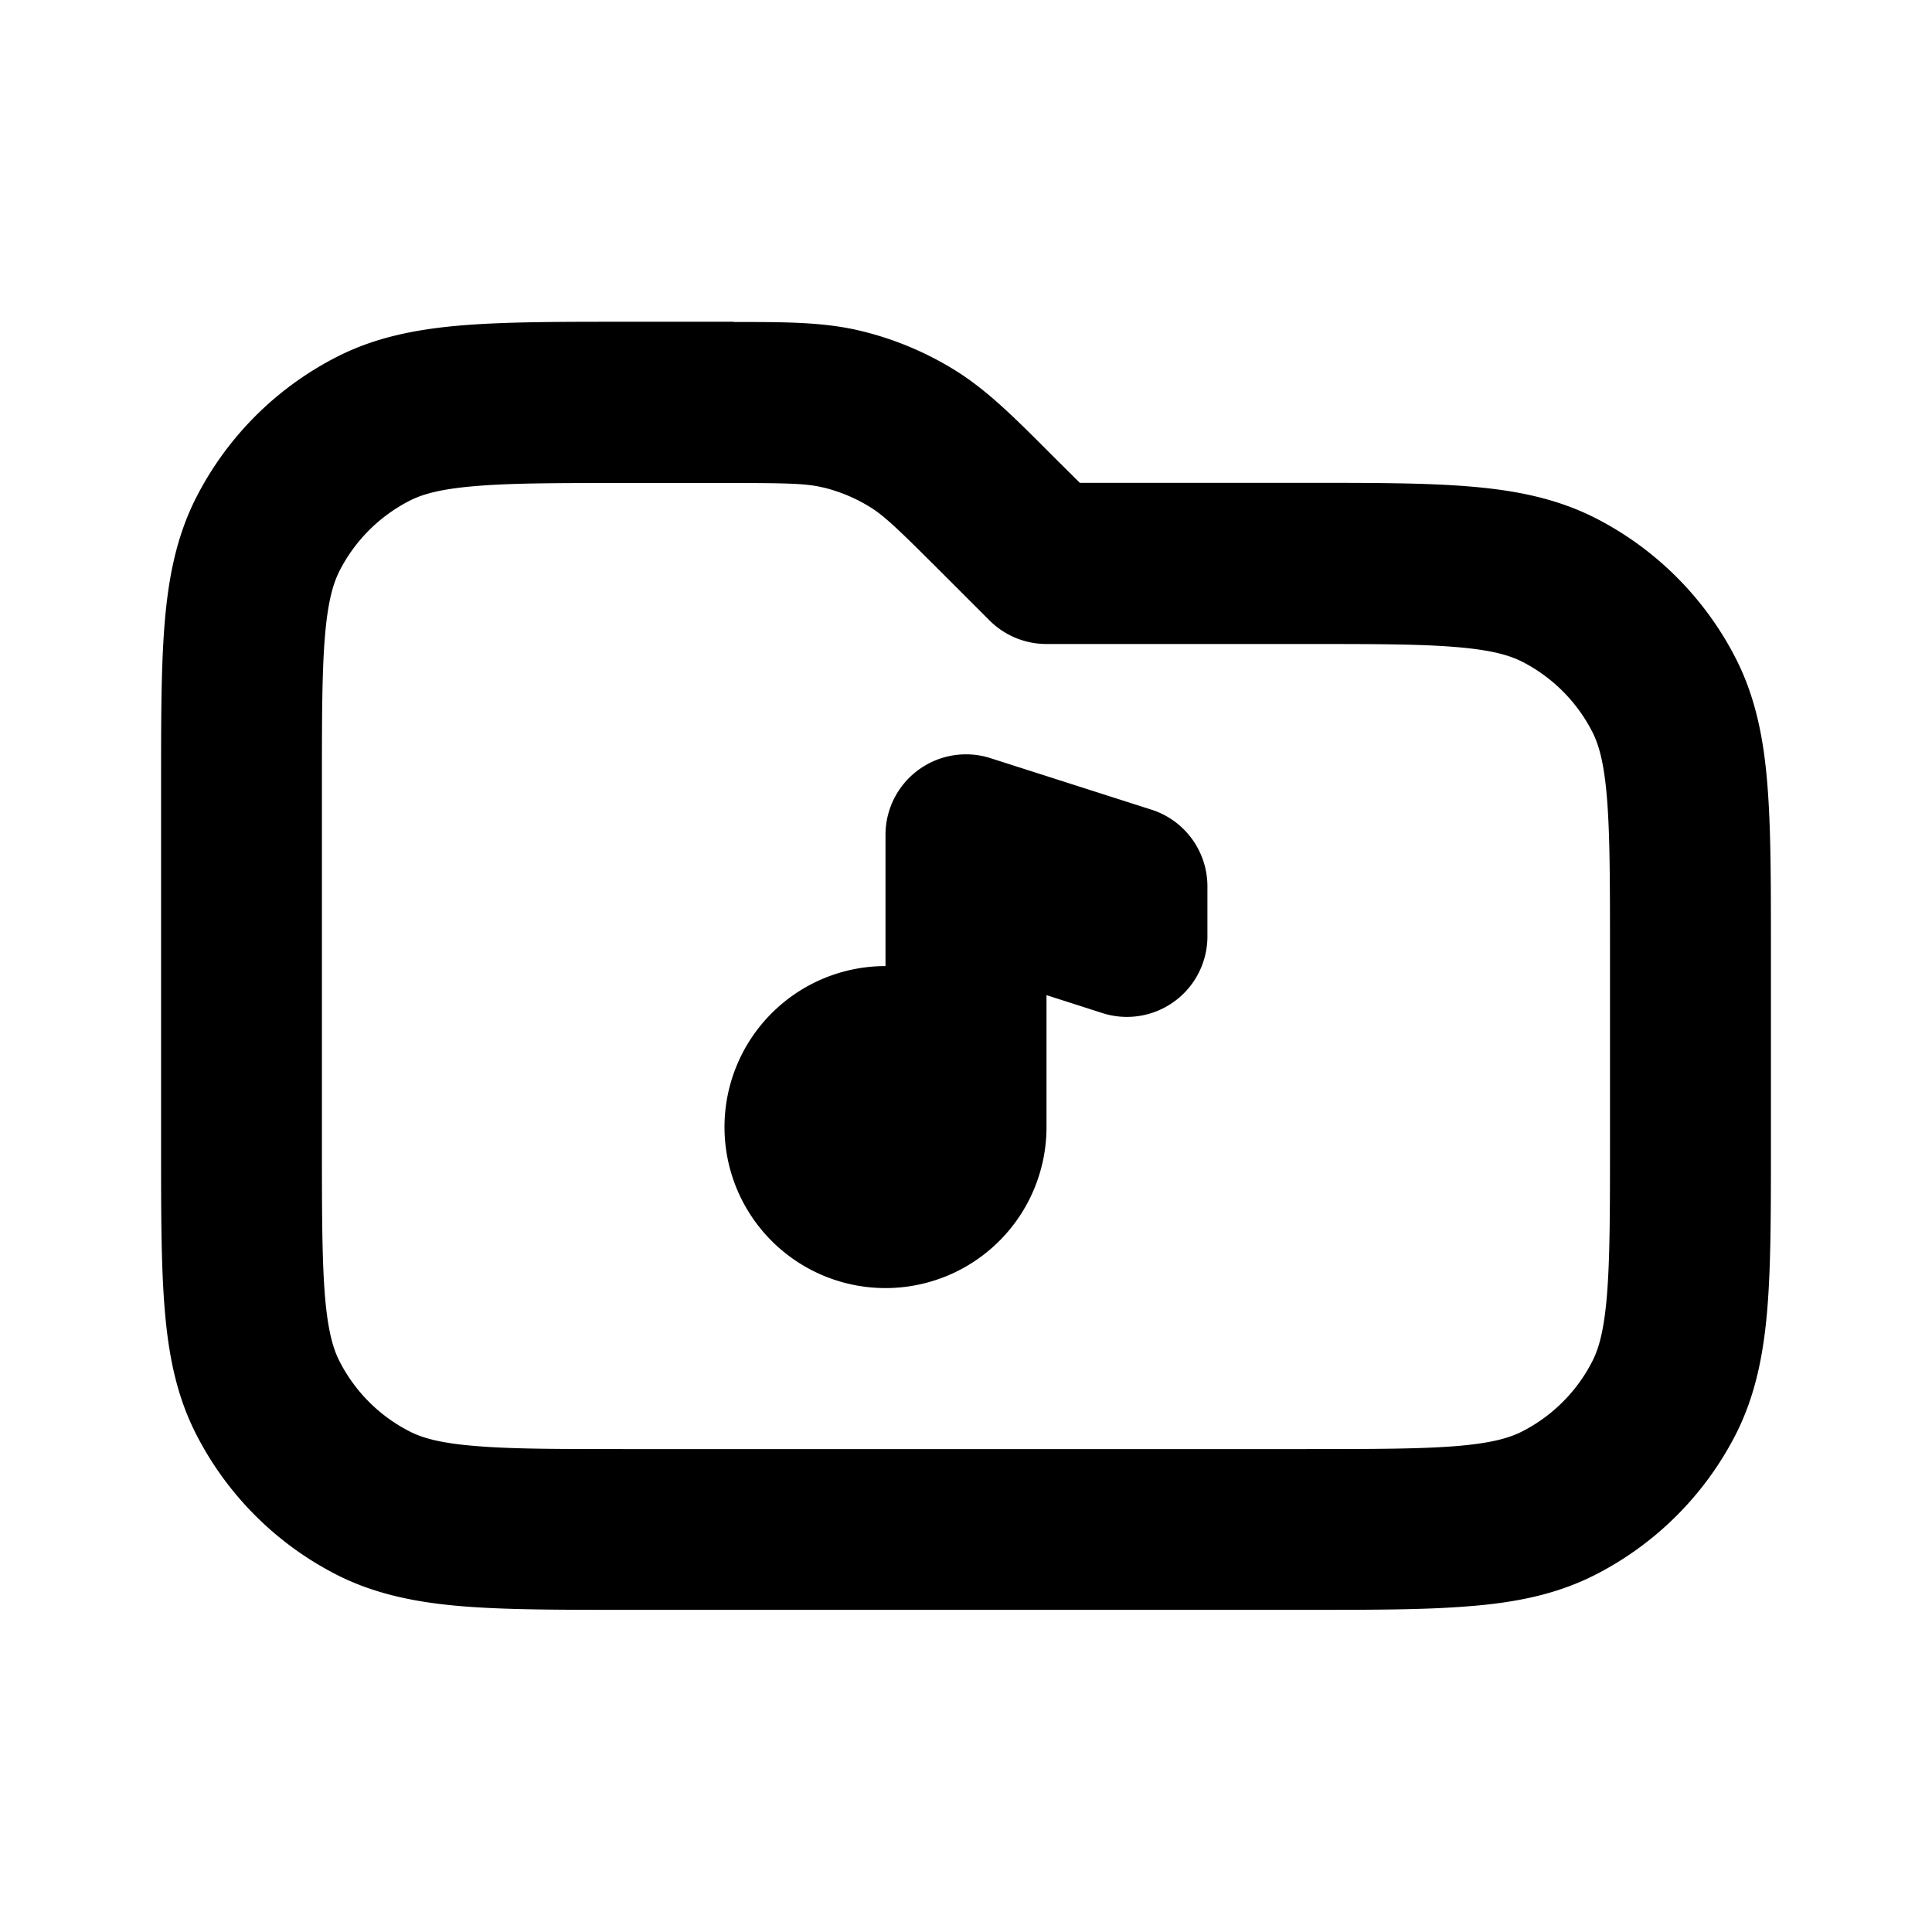
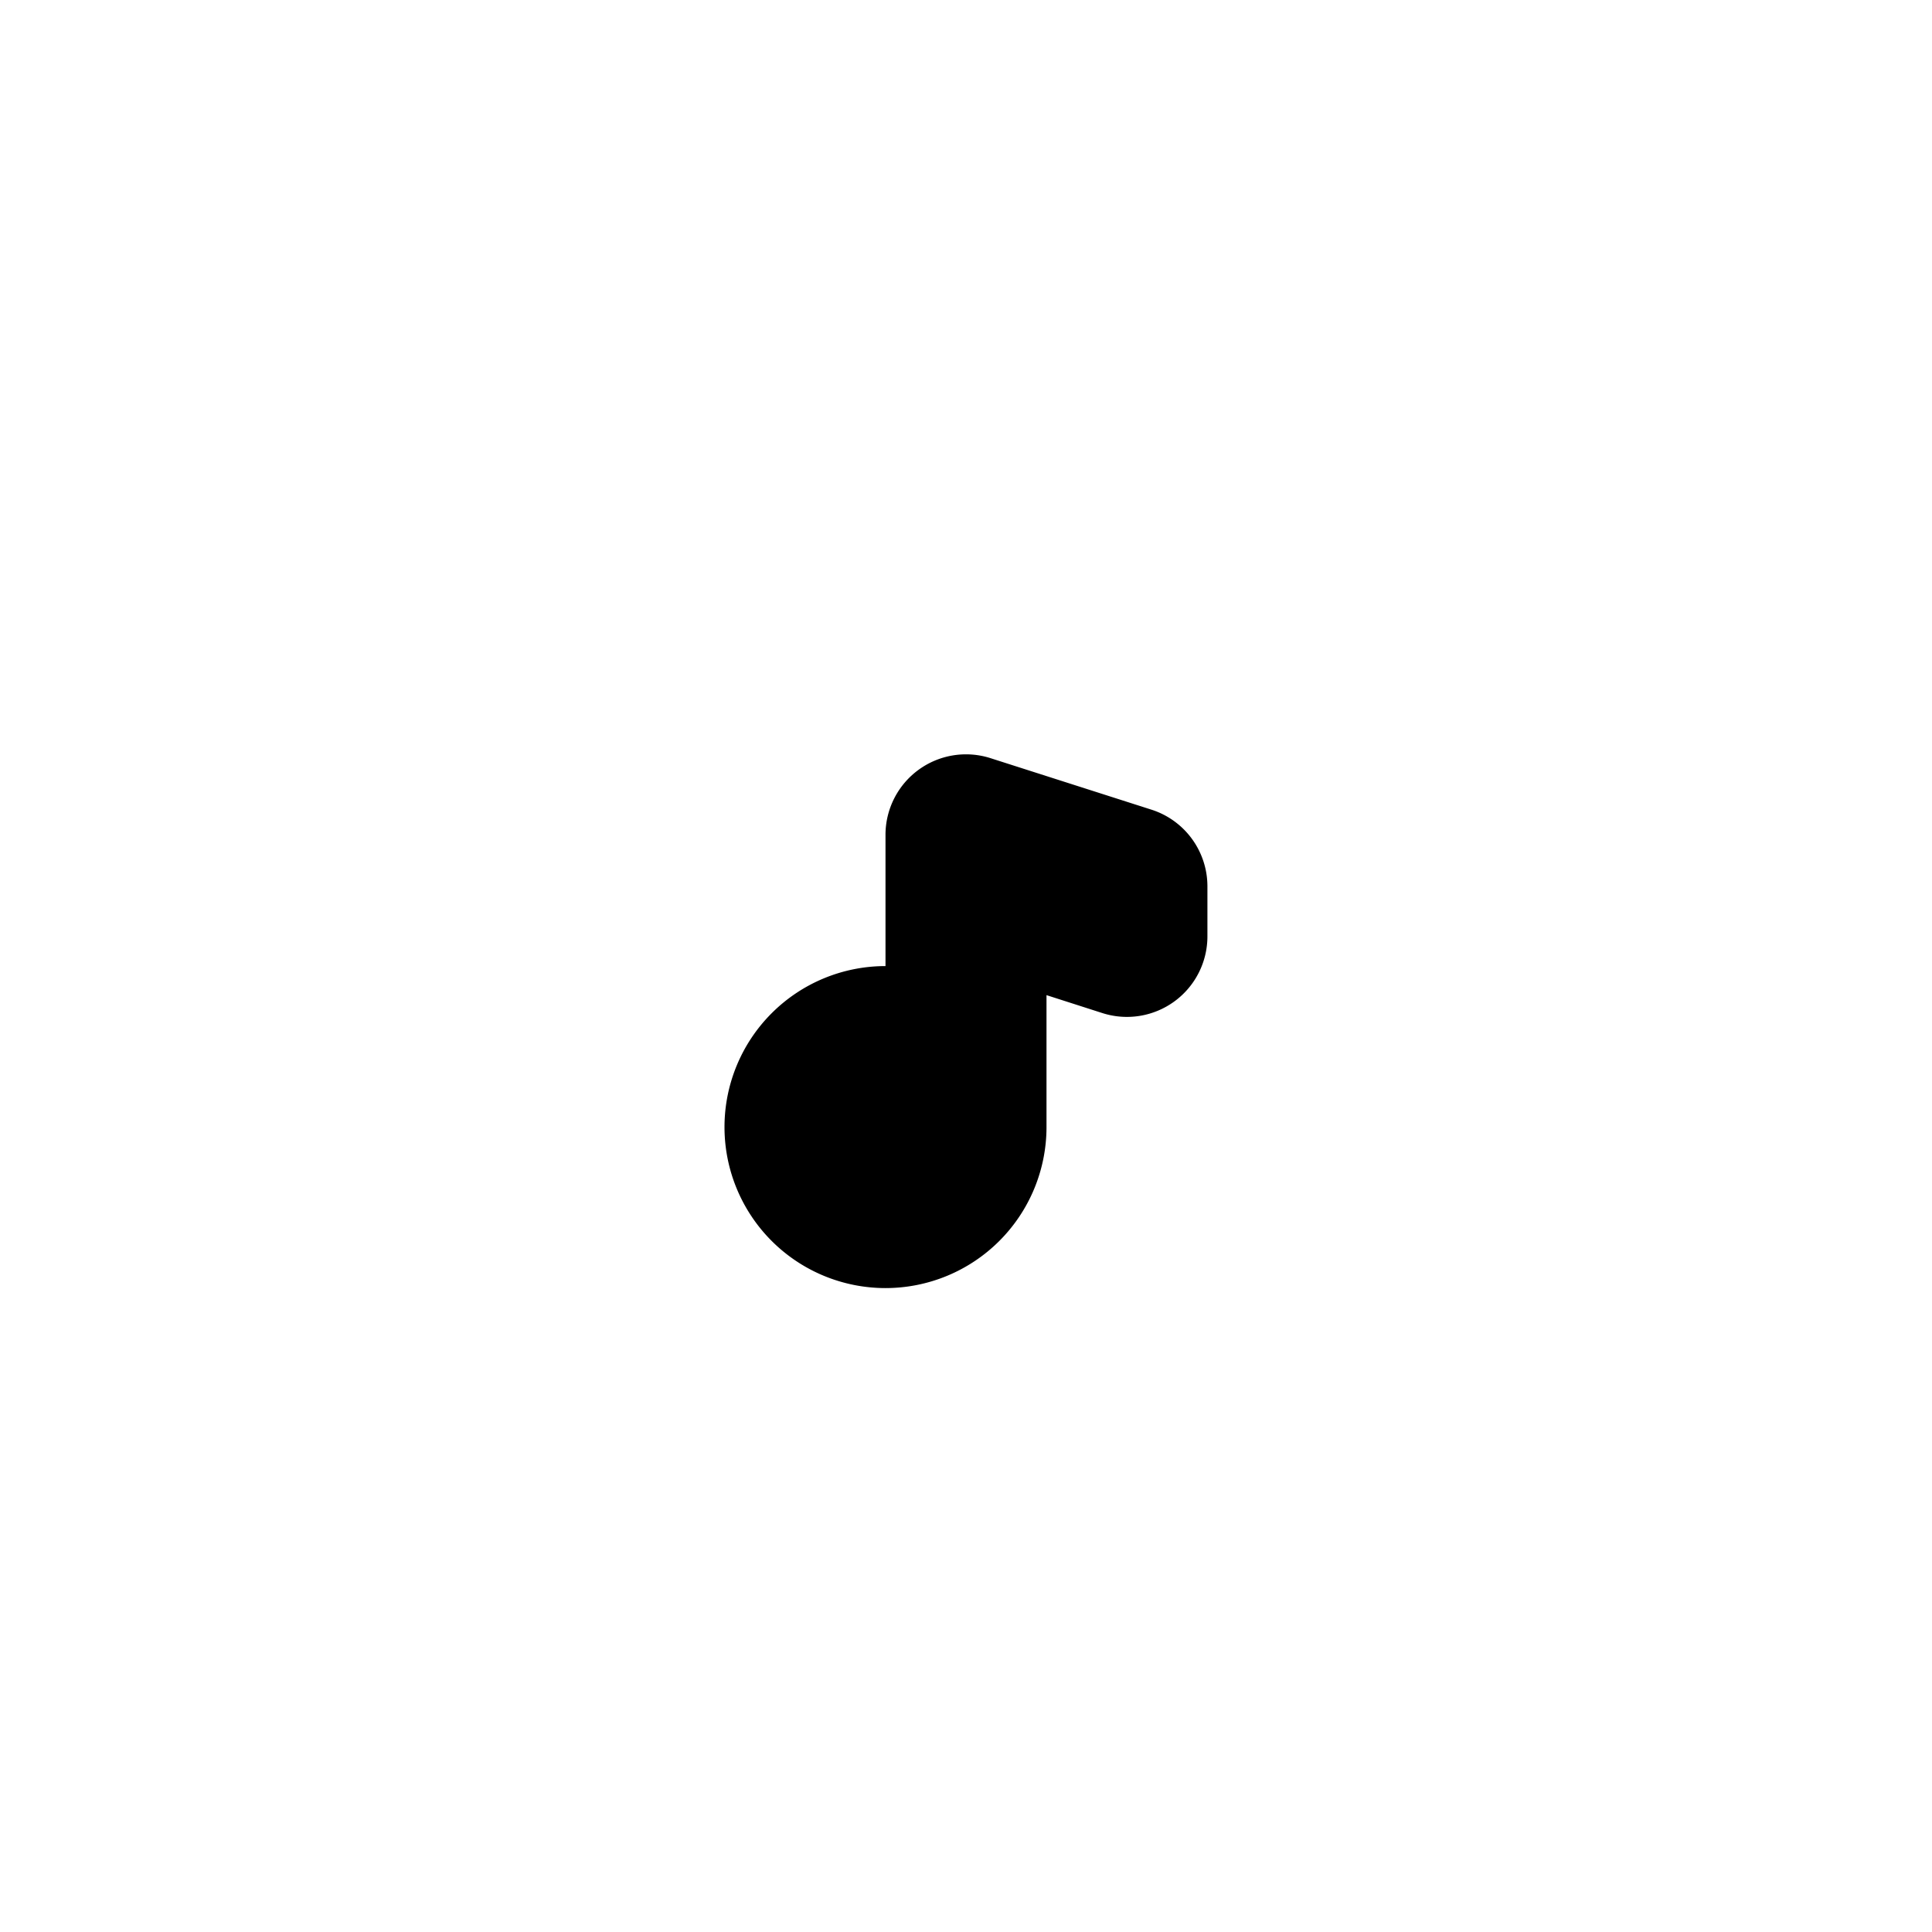
<svg xmlns="http://www.w3.org/2000/svg" fill="none" viewBox="0 0 24 24">
-   <path fill="currentColor" d="M10.224 6.056C10.021 6.006 9.793 6 9.011 6H7.799c-.856 0-1.438 0-1.889.038-.439.036-.662.101-.819.181a2 2 0 0 0-.874.874c-.079.157-.145.38-.181.819-.037.45-.037 1.033-.037 1.889v4.4c0 .856.001 1.438.037 1.889.036.439.101.662.181.819.192.377.498.683.874.874.157.08.38.145.819.18.45.038 1.033.038 1.889.038h8.4c.857 0 1.439-.001 1.889-.037.439-.036.662-.101.819-.181.377-.192.683-.498.874-.874.08-.157.145-.38.181-.82.037-.45.038-1.032.038-1.888v-2.4c0-.856-.001-1.44-.038-1.89-.036-.438-.101-.661-.181-.818a2 2 0 0 0-.874-.874c-.157-.079-.38-.145-.819-.181C17.638 8 17.055 8 16.199 8h-3.2a1 1 0 0 1-.707-.293l-.594-.594c-.553-.553-.718-.709-.896-.818a2 2 0 0 0-.578-.24M9.114 4c.635 0 1.115-.001 1.577.11a4 4 0 0 1 1.156.479c.406.249.745.588 1.193 1.037l.072.072.302.3h2.827c.805 0 1.469 0 2.011.045.562.046 1.078.145 1.564.391a4 4 0 0 1 1.748 1.748c.247.485.346 1.002.391 1.565.044.54.044 1.205.044 2.01v2.483c0 .805 0 1.469-.044 2.01-.046.563-.145 1.079-.391 1.565a4 4 0 0 1-1.748 1.748c-.485.247-1.002.346-1.564.39-.542.045-1.205.045-2.011.045H7.759c-.805 0-1.469 0-2.011-.044-.562-.046-1.078-.145-1.564-.391a4 4 0 0 1-1.748-1.748c-.248-.485-.346-1.002-.391-1.564-.044-.541-.044-1.205-.044-2.011V9.757c0-.805 0-1.469.044-2.011.046-.562.145-1.08.392-1.565a4 4 0 0 1 1.748-1.748c.485-.248 1.002-.346 1.564-.392.542-.044 1.205-.044 2.011-.044h1.355z" />
  <path fill="currentColor" d="M11 10.37a1 1 0 0 1 1.304-.952l2 .64a1 1 0 0 1 .695.952v.622a1 1 0 0 1-1.304.953L13 12.362v1.639a2 2 0 1 1-2-2V10.37" />
</svg>